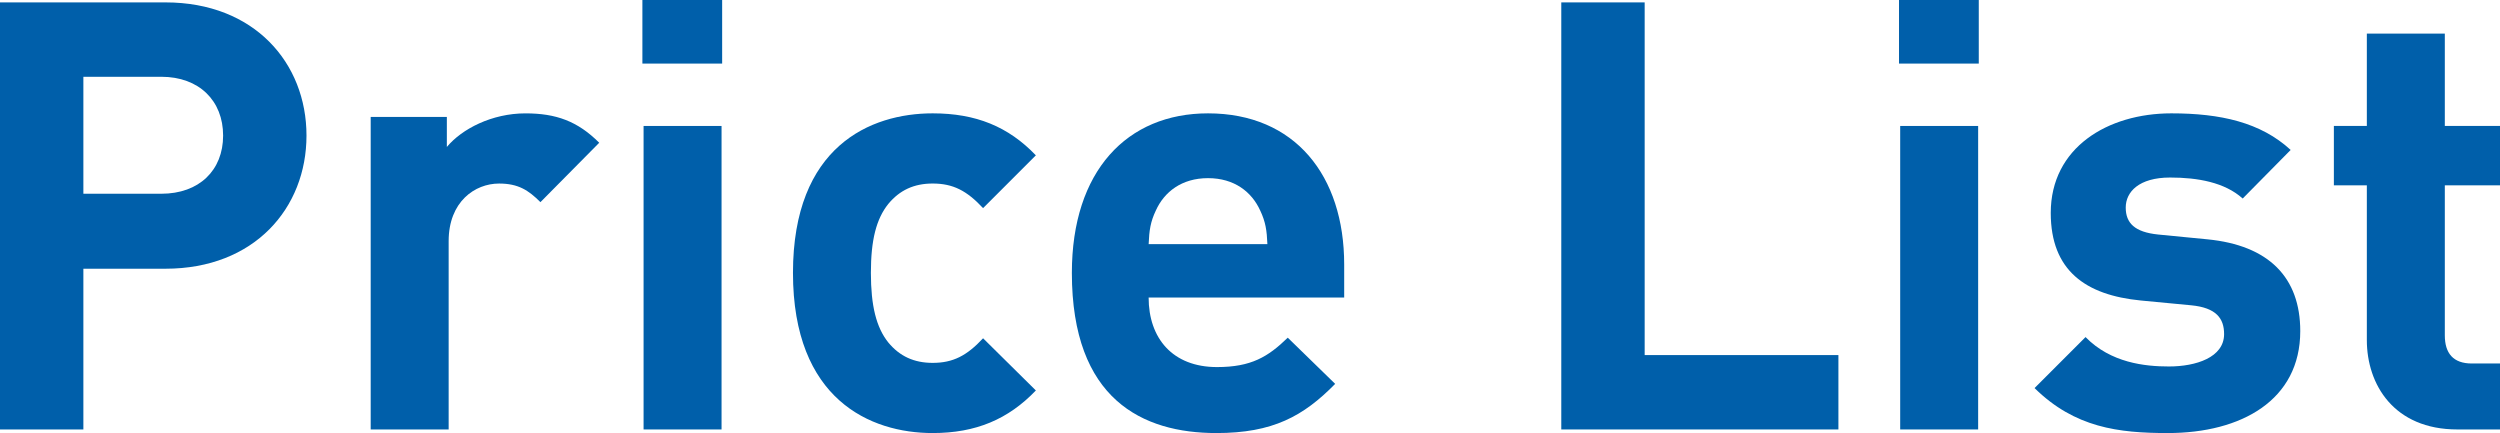
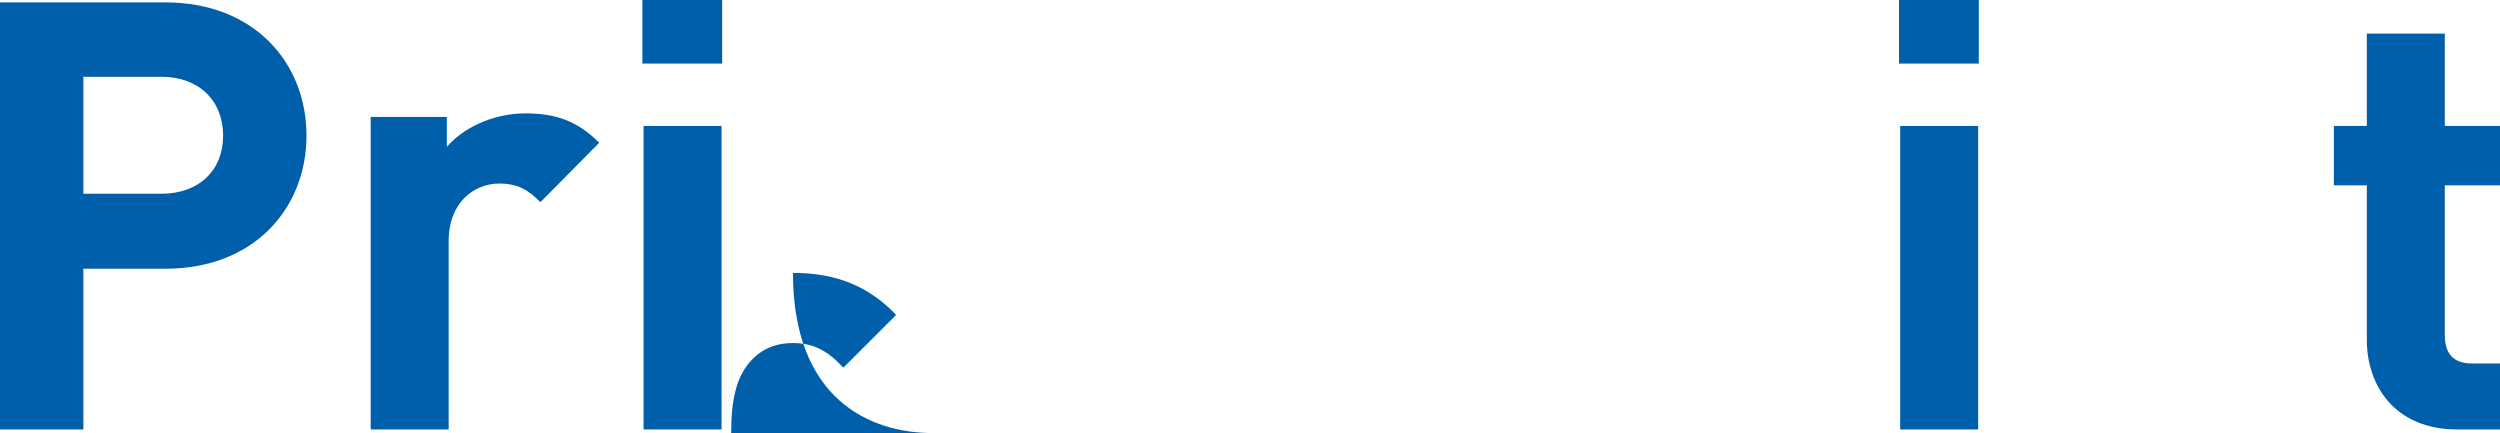
<svg xmlns="http://www.w3.org/2000/svg" id="_レイヤー_2" viewBox="0 0 125.036 21.659">
  <g id="_レイヤー_1-2">
    <path d="M8.28,13.44h-4.11v8.04H0V.12h8.28c4.439,0,7.049,3.03,7.049,6.66s-2.609,6.66-7.049,6.66ZM8.069,3.84h-3.899v5.85h3.899c1.891,0,3.09-1.17,3.09-2.91s-1.199-2.94-3.09-2.94Z" style="fill:#005faa;" />
    <path d="M27.029,10.11c-.601-.6-1.11-.93-2.069-.93-1.201,0-2.521.9-2.521,2.88v9.42h-3.899V5.85h3.809v1.5c.75-.9,2.25-1.68,3.931-1.68,1.53,0,2.61.39,3.69,1.47l-2.94,2.97Z" style="fill:#005faa;" />
    <path d="M32.129,3.18V0h3.989v3.18h-3.989ZM32.188,21.479V6.3h3.9v15.179h-3.9Z" style="fill:#005faa;" />
-     <path d="M46.648,21.659c-3.119,0-6.988-1.68-6.988-8.01s3.869-7.98,6.988-7.98c2.16,0,3.781.66,5.16,2.1l-2.64,2.64c-.81-.87-1.5-1.23-2.521-1.23-.93,0-1.649.33-2.219,1.02-.601.75-.871,1.8-.871,3.45s.271,2.73.871,3.48c.569.69,1.289,1.02,2.219,1.02,1.02,0,1.711-.36,2.521-1.23l2.64,2.61c-1.379,1.44-3,2.13-5.16,2.13Z" style="fill:#005faa;" />
-     <path d="M57.448,14.879c0,2.04,1.199,3.48,3.42,3.48,1.709,0,2.55-.51,3.539-1.47l2.371,2.31c-1.591,1.62-3.121,2.46-5.94,2.46-3.69,0-7.229-1.68-7.229-8.01,0-5.1,2.76-7.98,6.81-7.98,4.35,0,6.81,3.12,6.81,7.56v1.65h-9.779ZM63.028,10.53c-.42-.93-1.291-1.62-2.61-1.62s-2.19.69-2.61,1.62c-.27.57-.33.99-.359,1.68h5.939c-.029-.69-.09-1.11-.359-1.68Z" style="fill:#005faa;" />
-     <path d="M78.087,21.479V.12h4.17v17.639h9.69v3.72h-13.859Z" style="fill:#005faa;" />
+     <path d="M46.648,21.659c-3.119,0-6.988-1.68-6.988-8.01c2.16,0,3.781.66,5.16,2.1l-2.64,2.64c-.81-.87-1.5-1.23-2.521-1.23-.93,0-1.649.33-2.219,1.02-.601.75-.871,1.8-.871,3.45s.271,2.73.871,3.48c.569.69,1.289,1.02,2.219,1.02,1.02,0,1.711-.36,2.521-1.23l2.64,2.61c-1.379,1.44-3,2.13-5.16,2.13Z" style="fill:#005faa;" />
    <path d="M94.978,3.18V0h3.989v3.18h-3.989ZM95.037,21.479V6.3h3.899v15.179h-3.899Z" style="fill:#005faa;" />
-     <path d="M108.417,21.659c-2.461,0-4.65-.27-6.66-2.25l2.55-2.55c1.26,1.29,2.97,1.47,4.17,1.47,1.35,0,2.76-.45,2.76-1.62,0-.78-.39-1.32-1.649-1.44l-2.521-.24c-2.76-.27-4.5-1.5-4.5-4.38,0-3.27,2.851-4.98,6.03-4.98,2.459,0,4.47.45,5.969,1.83l-2.399,2.43c-.899-.81-2.249-1.05-3.63-1.05-1.56,0-2.22.72-2.22,1.5s.45,1.23,1.62,1.35l2.46.24c3.09.3,4.649,1.92,4.649,4.59,0,3.45-2.939,5.1-6.629,5.1Z" style="fill:#005faa;" />
    <path d="M122.906,21.479c-3.18,0-4.53-2.25-4.53-4.47v-7.74h-1.649v-2.97h1.649V1.68h3.9v4.62h2.76v2.97h-2.76v7.5c0,.9.42,1.41,1.35,1.41h1.41v3.3h-2.13Z" style="fill:#005faa;" />
  </g>
</svg>